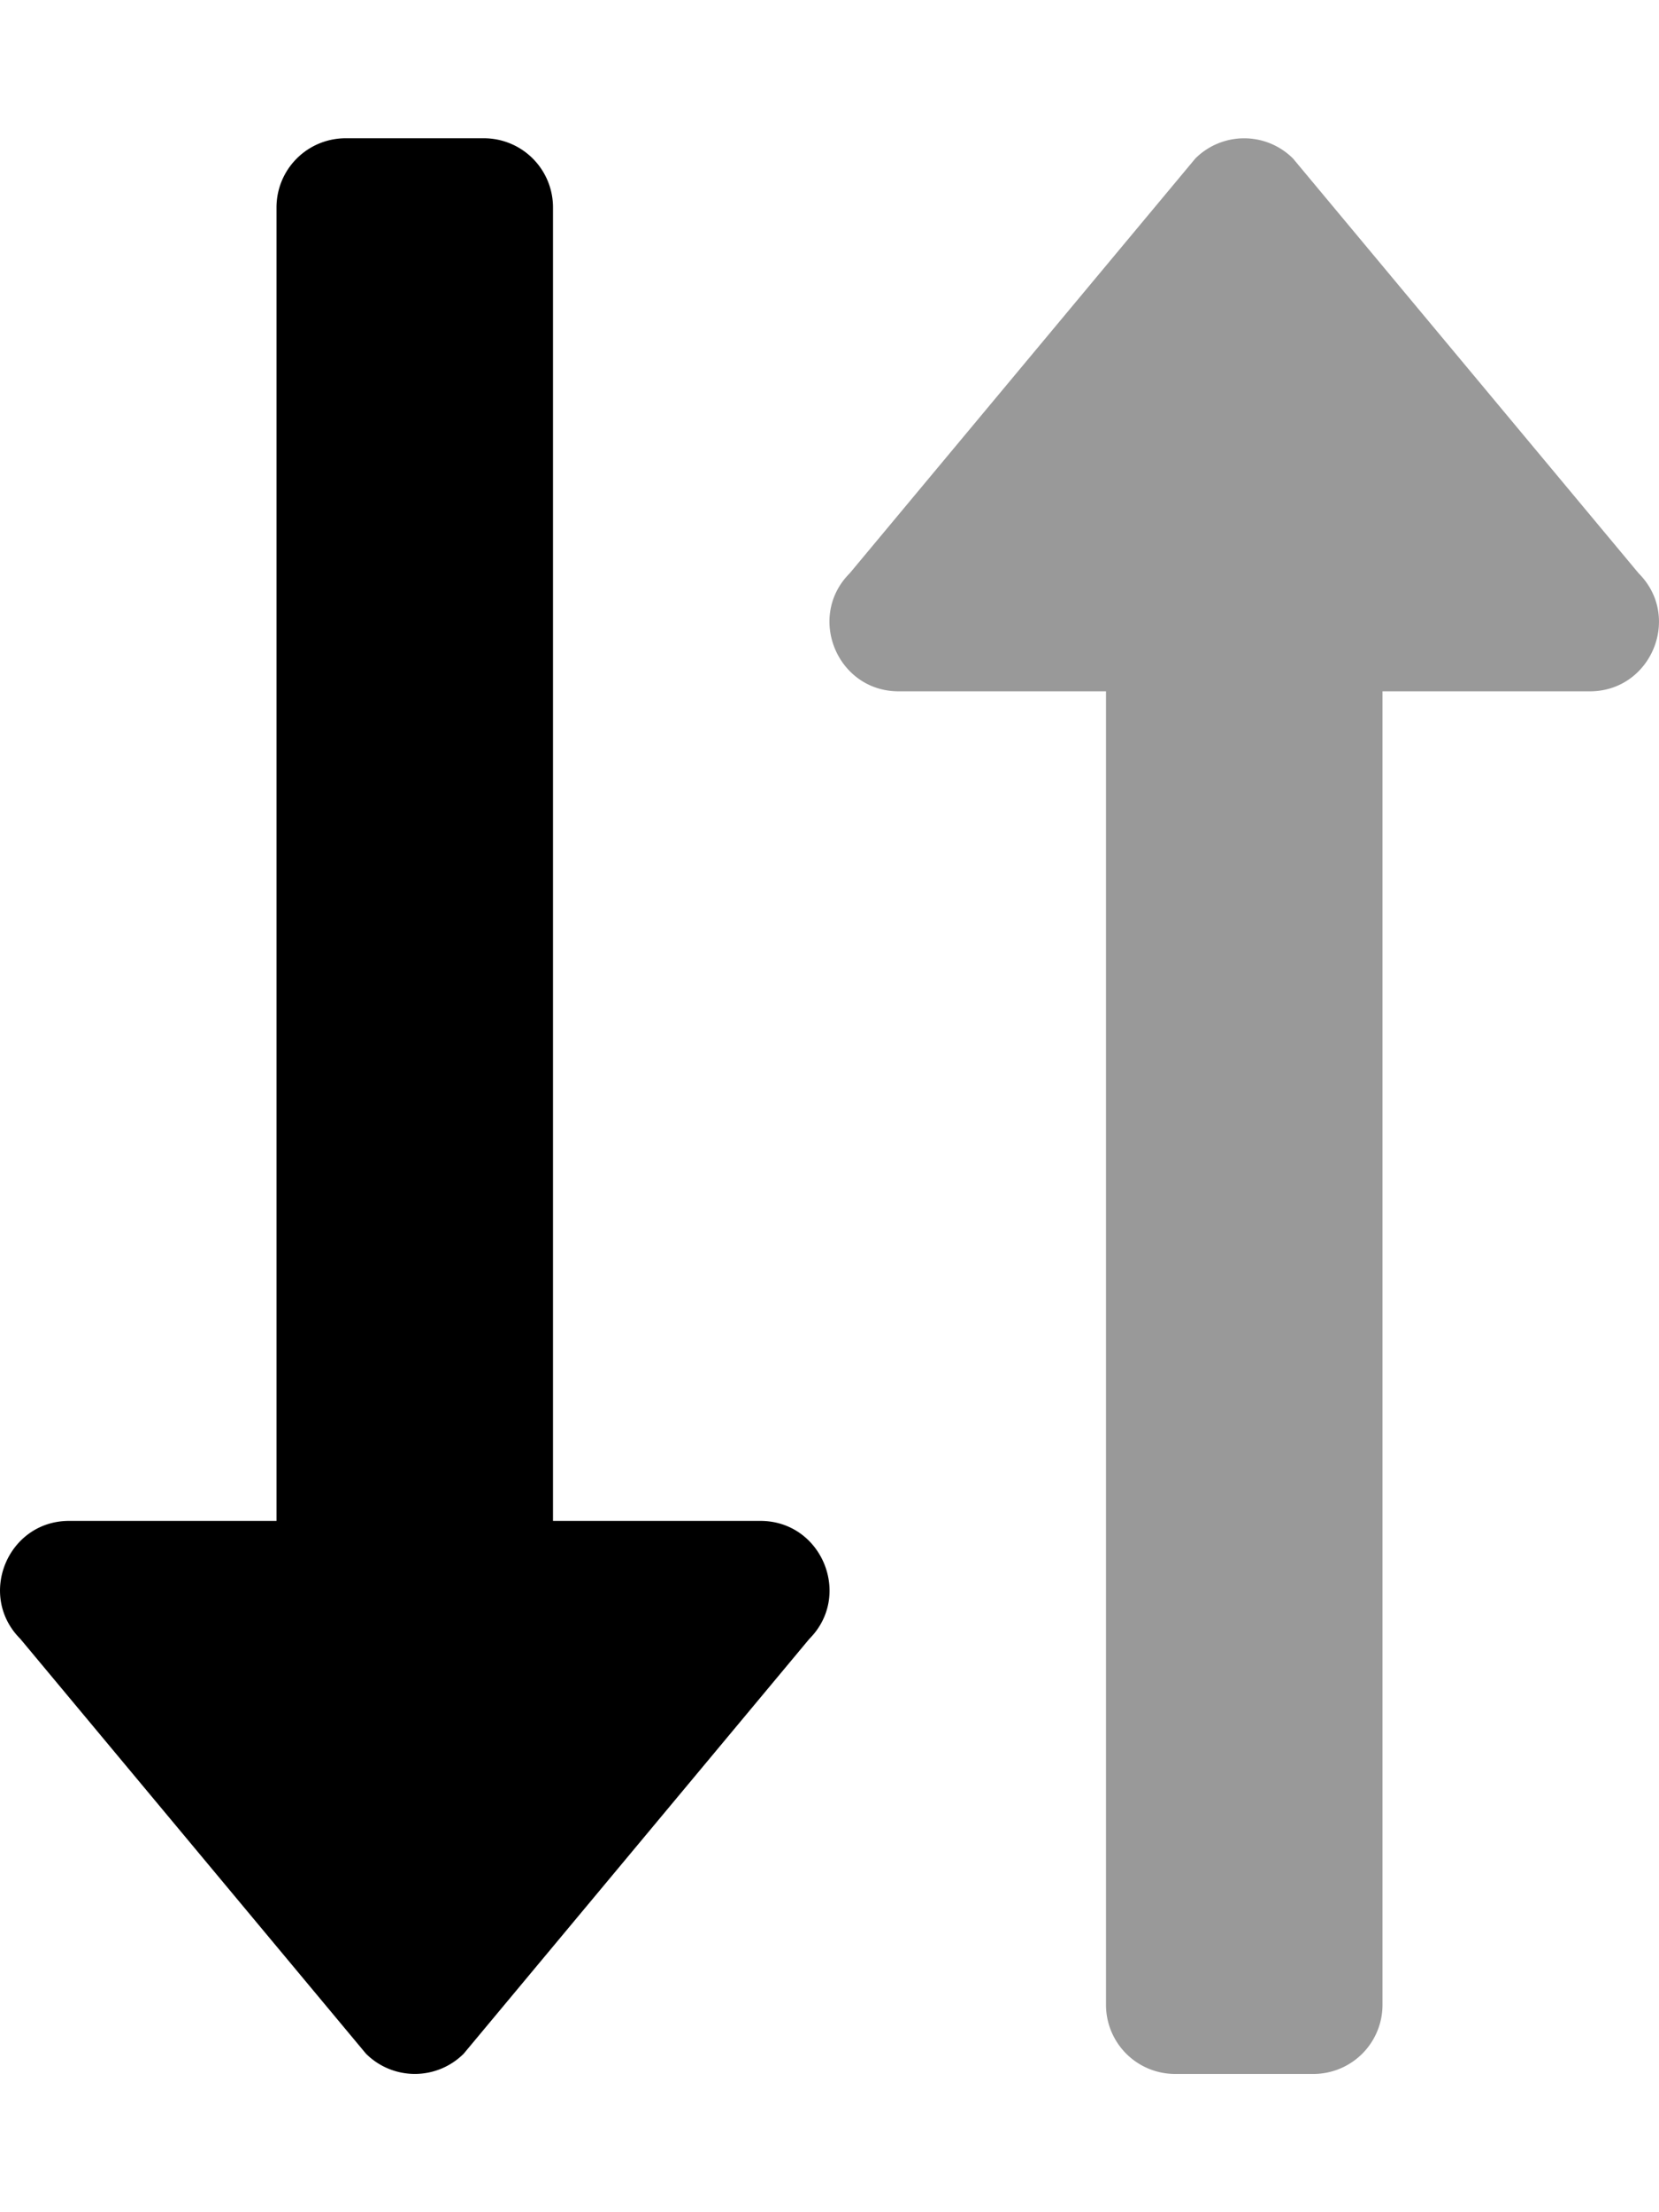
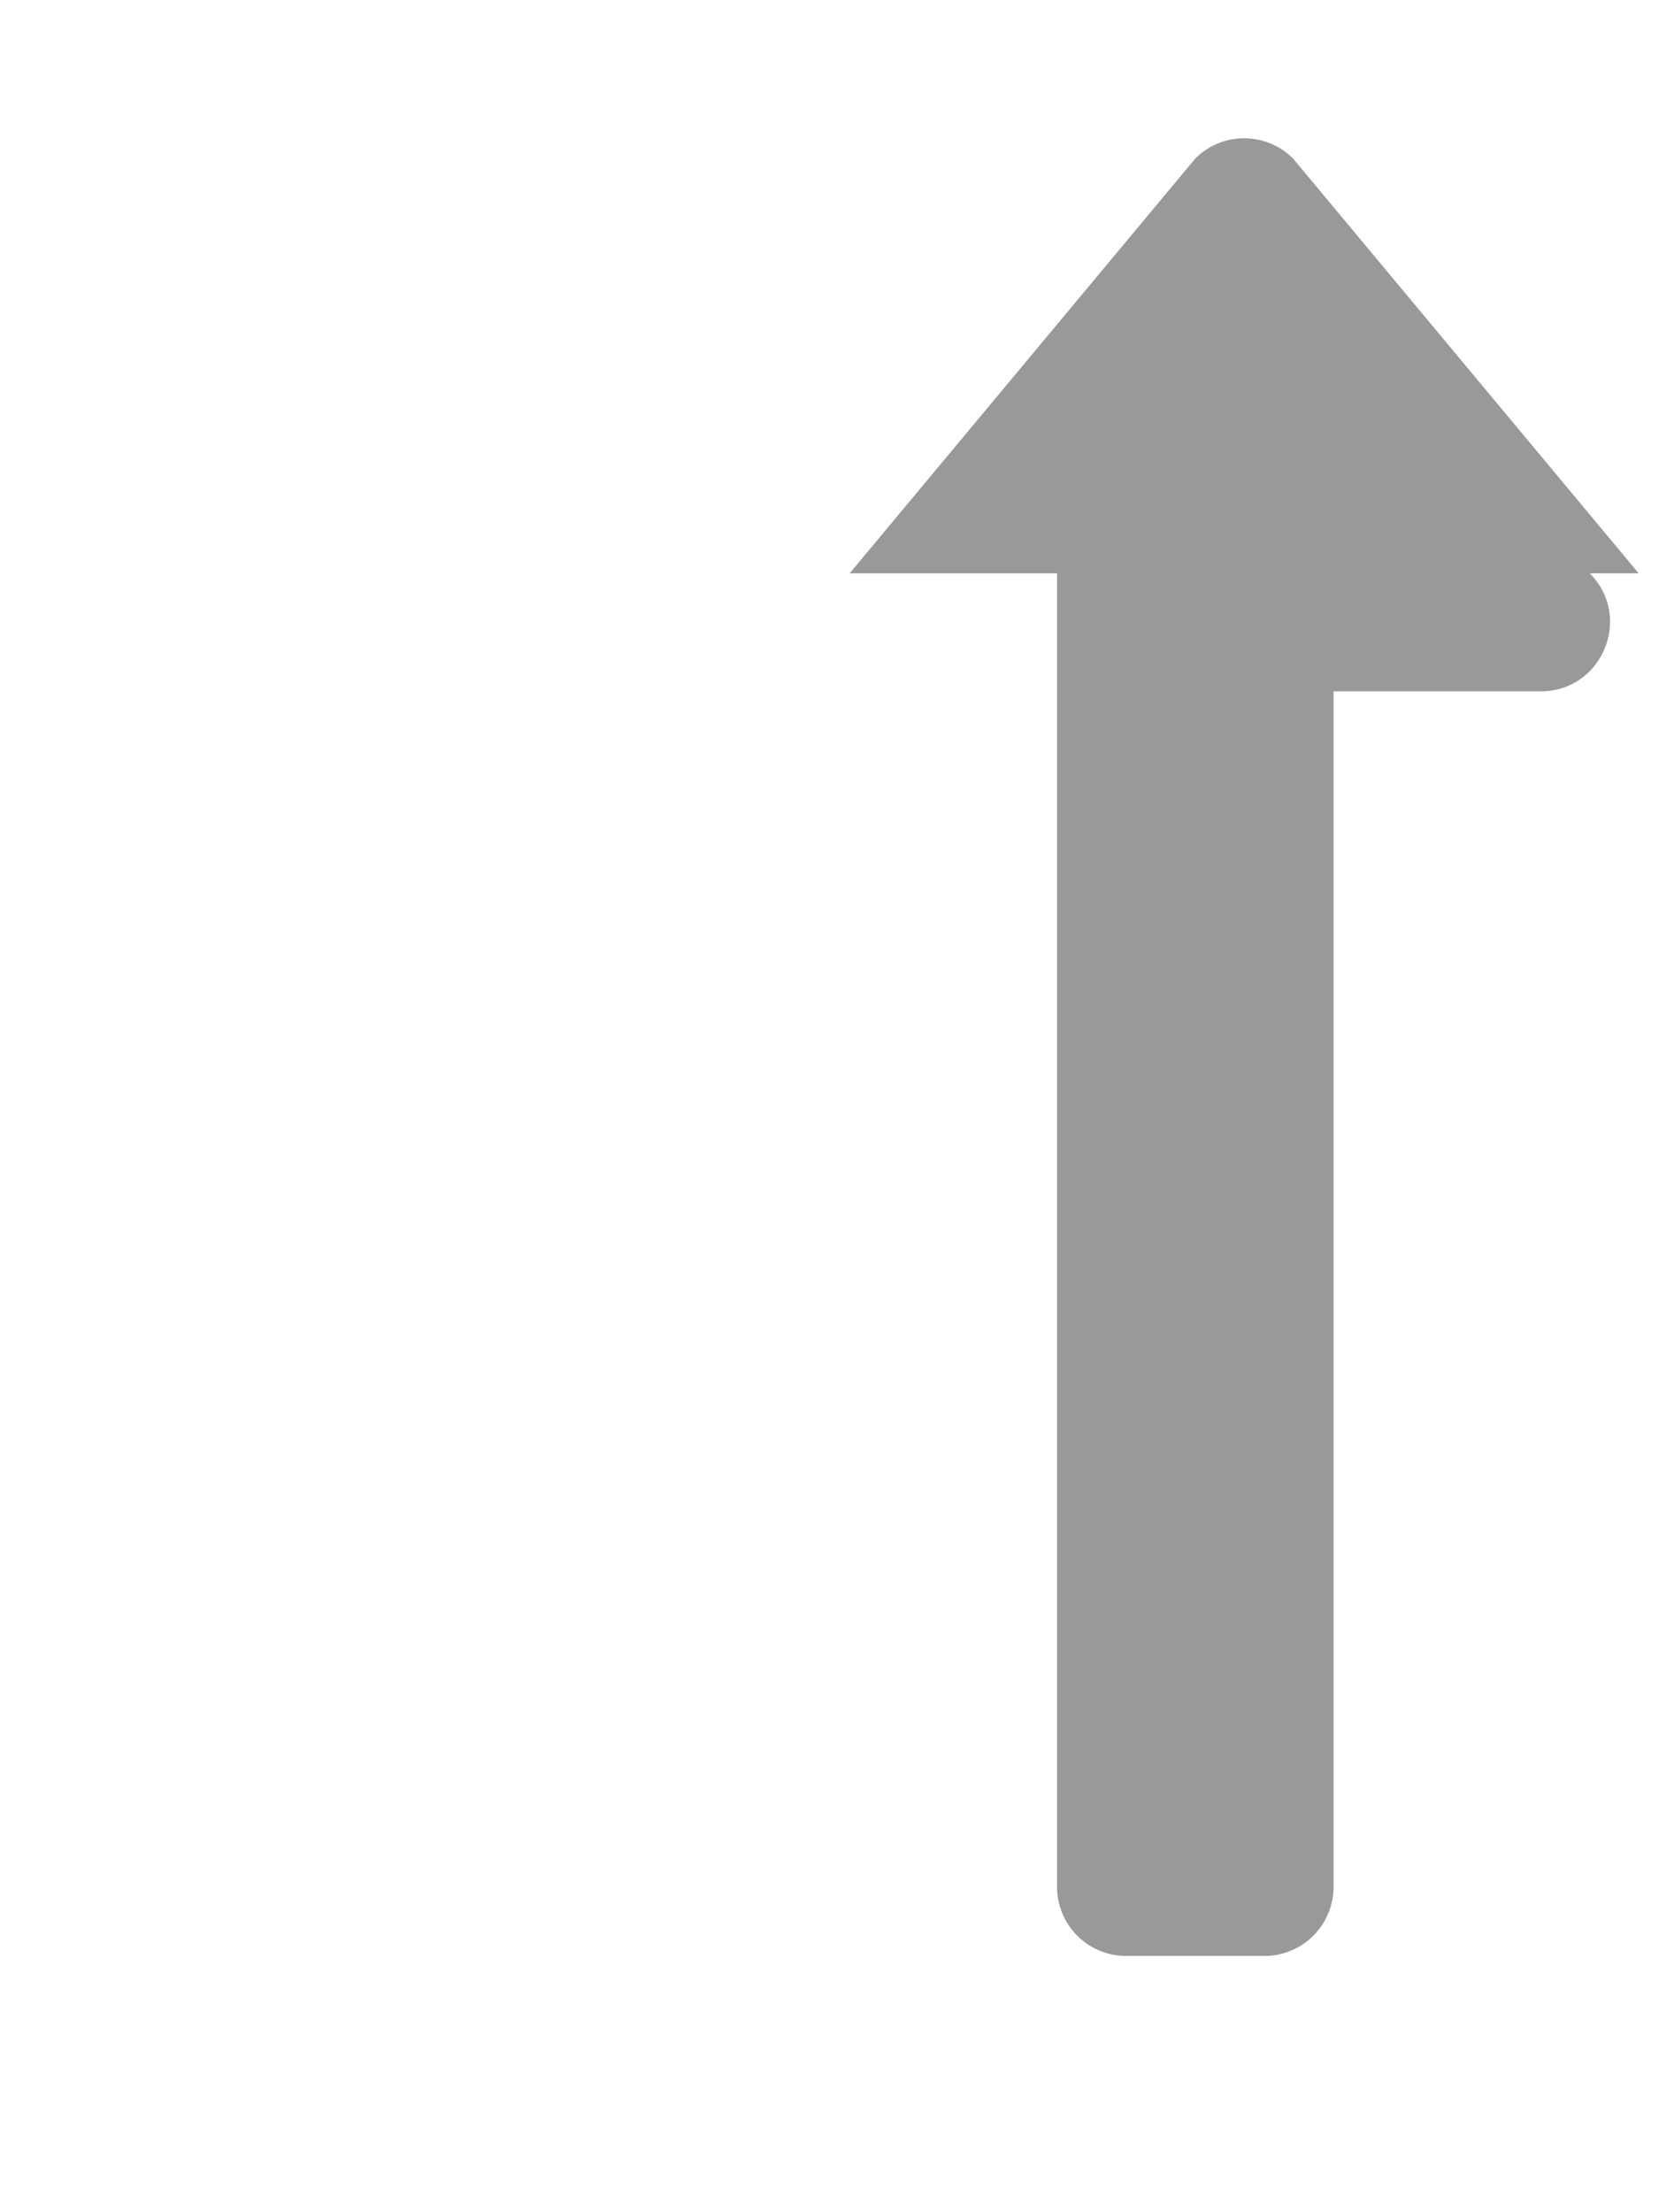
<svg xmlns="http://www.w3.org/2000/svg" viewBox="0 0 384 512">
  <defs>
    <style>.fa-secondary{opacity:.4}</style>
  </defs>
-   <path d="M379.29 132.69l-80-96a16 16 0 0 0-22.62 0l-80 96C186.65 142.74 193.78 160 208 160h48v304a16 16 0 0 0 16 16h32a16 16 0 0 0 16-16V160h48c14.19 0 21.36-17.24 11.29-27.31z" class="fa-secondary" />
-   <path d="M176 352h-48V48a16 16 0 0 0-16-16H80a16 16 0 0 0-16 16v304H16c-14.19 0-21.36 17.24-11.29 27.31l80 96a16 16 0 0 0 22.62 0l80-96C197.35 369.26 190.22 352 176 352z" class="fa-primary" />
+   <path d="M379.29 132.69l-80-96a16 16 0 0 0-22.62 0l-80 96h48v304a16 16 0 0 0 16 16h32a16 16 0 0 0 16-16V160h48c14.19 0 21.36-17.24 11.29-27.31z" class="fa-secondary" />
</svg>